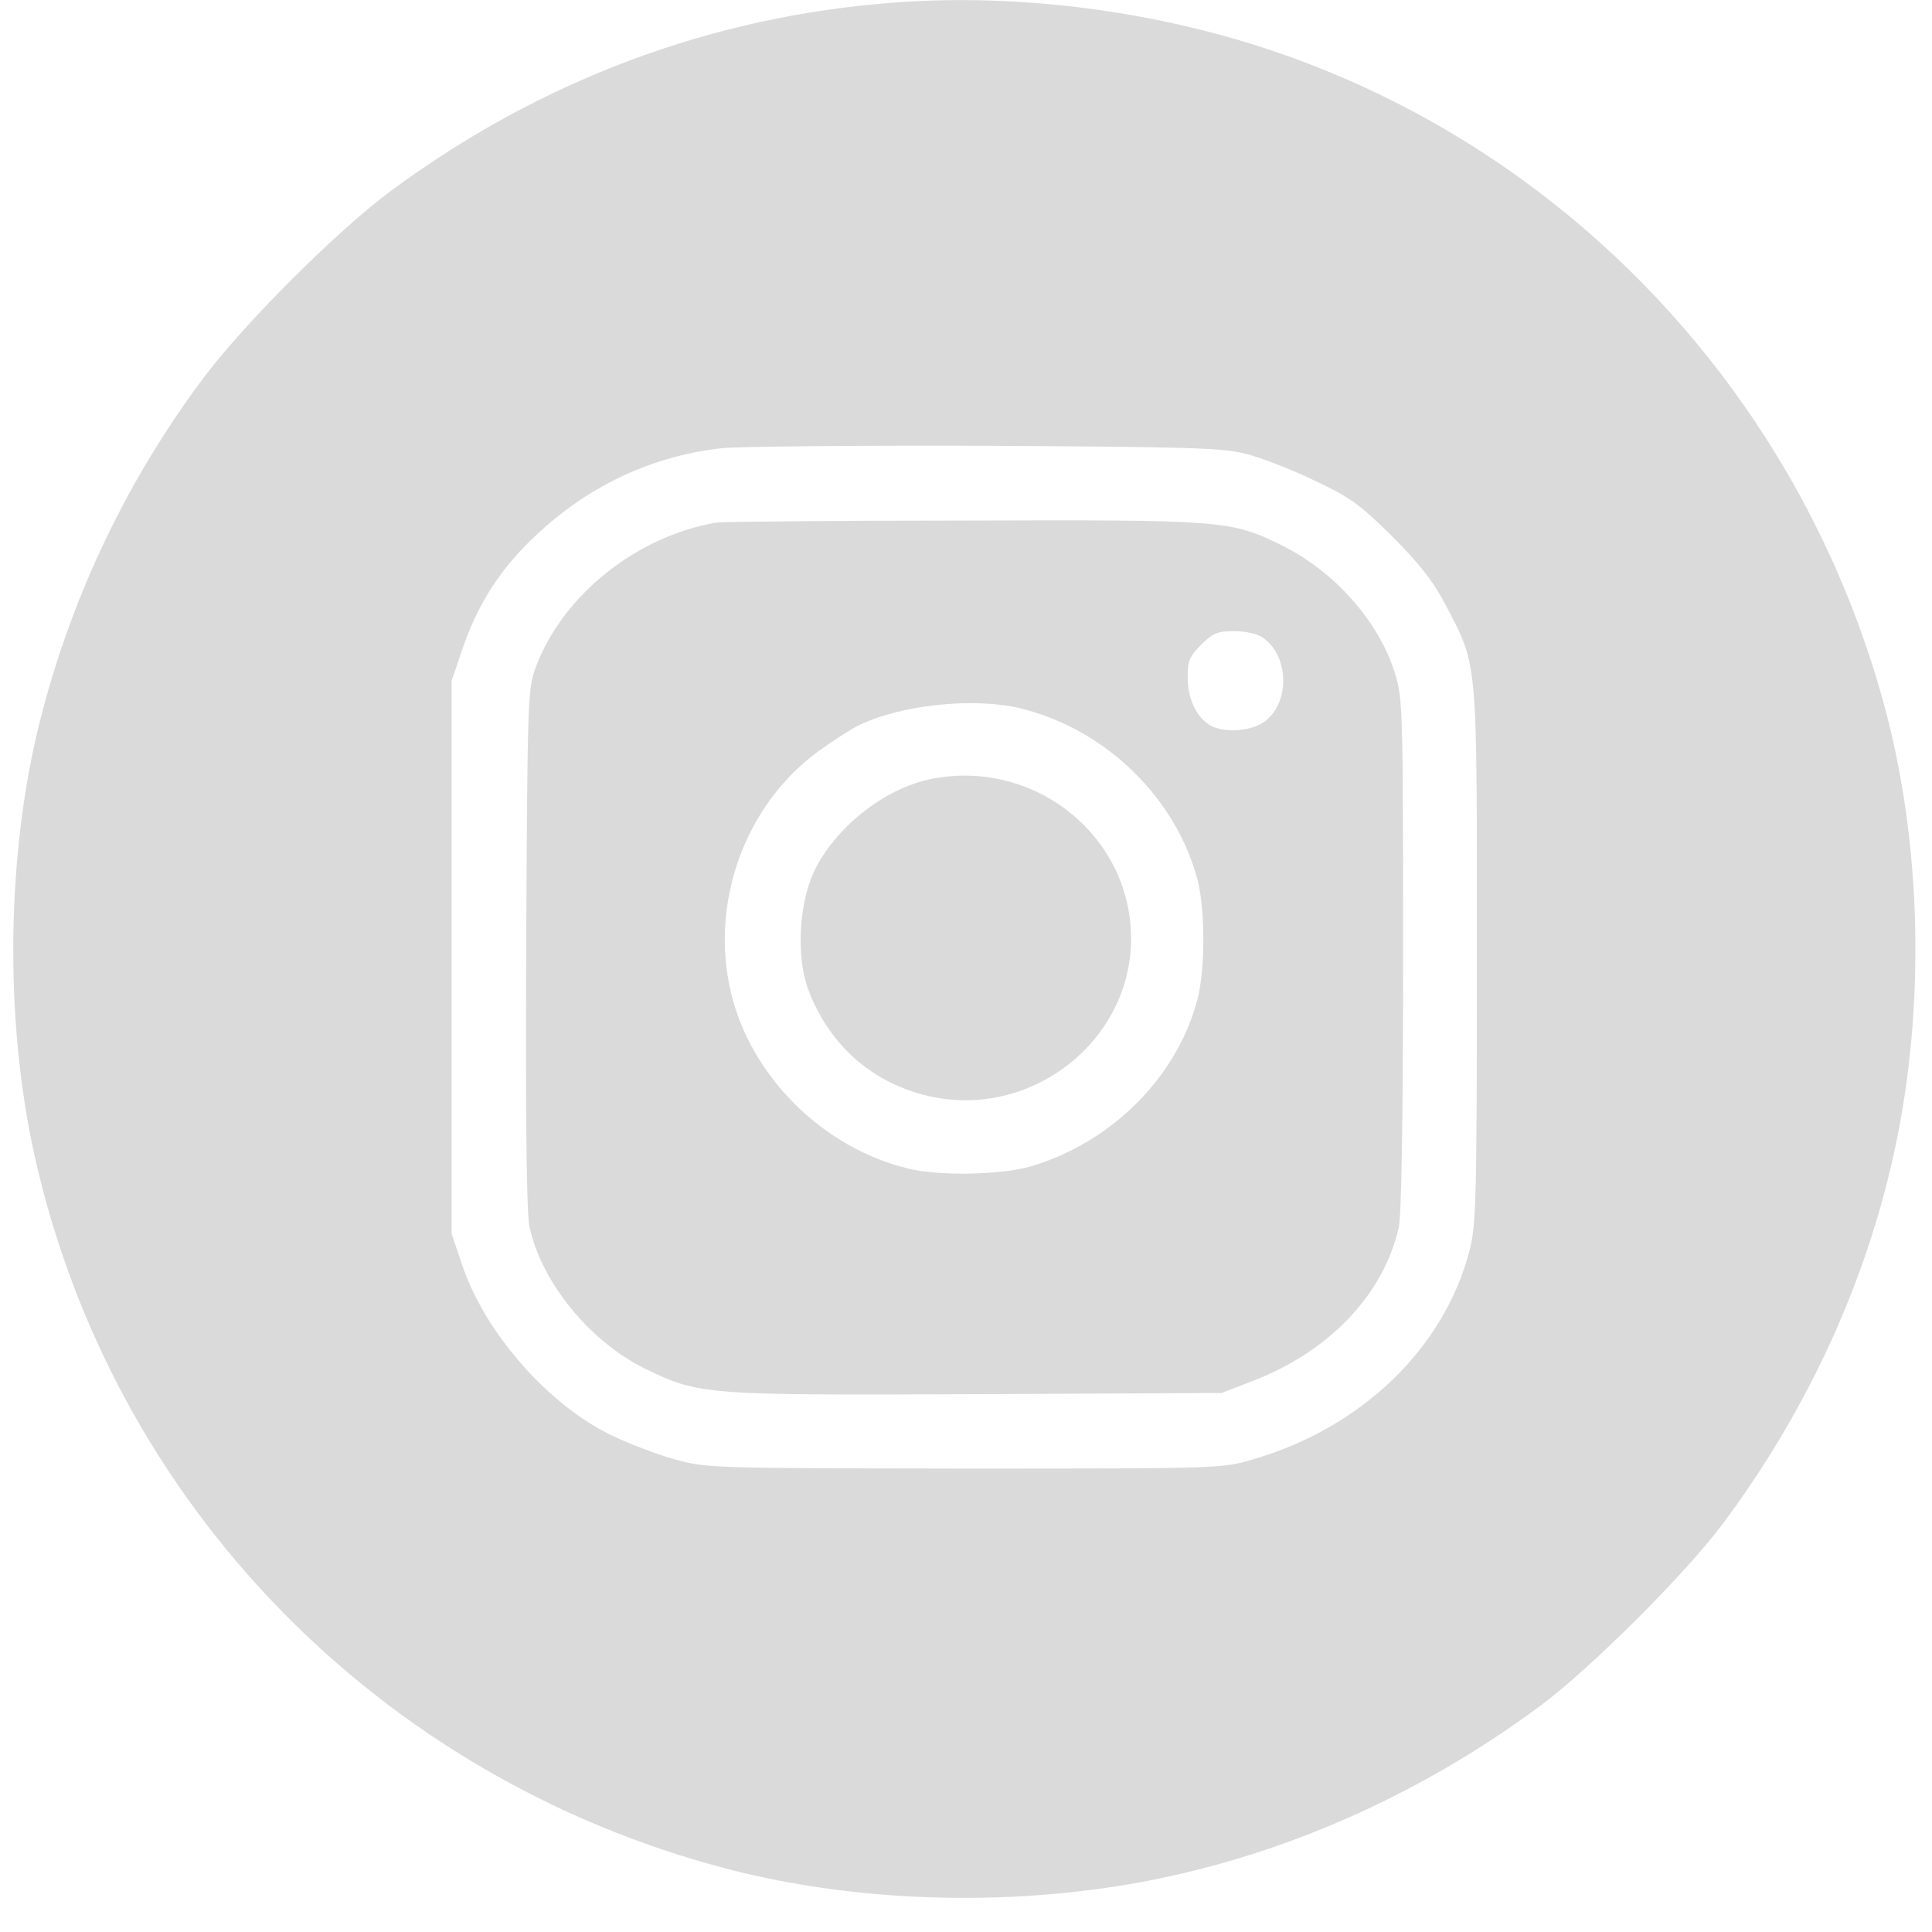
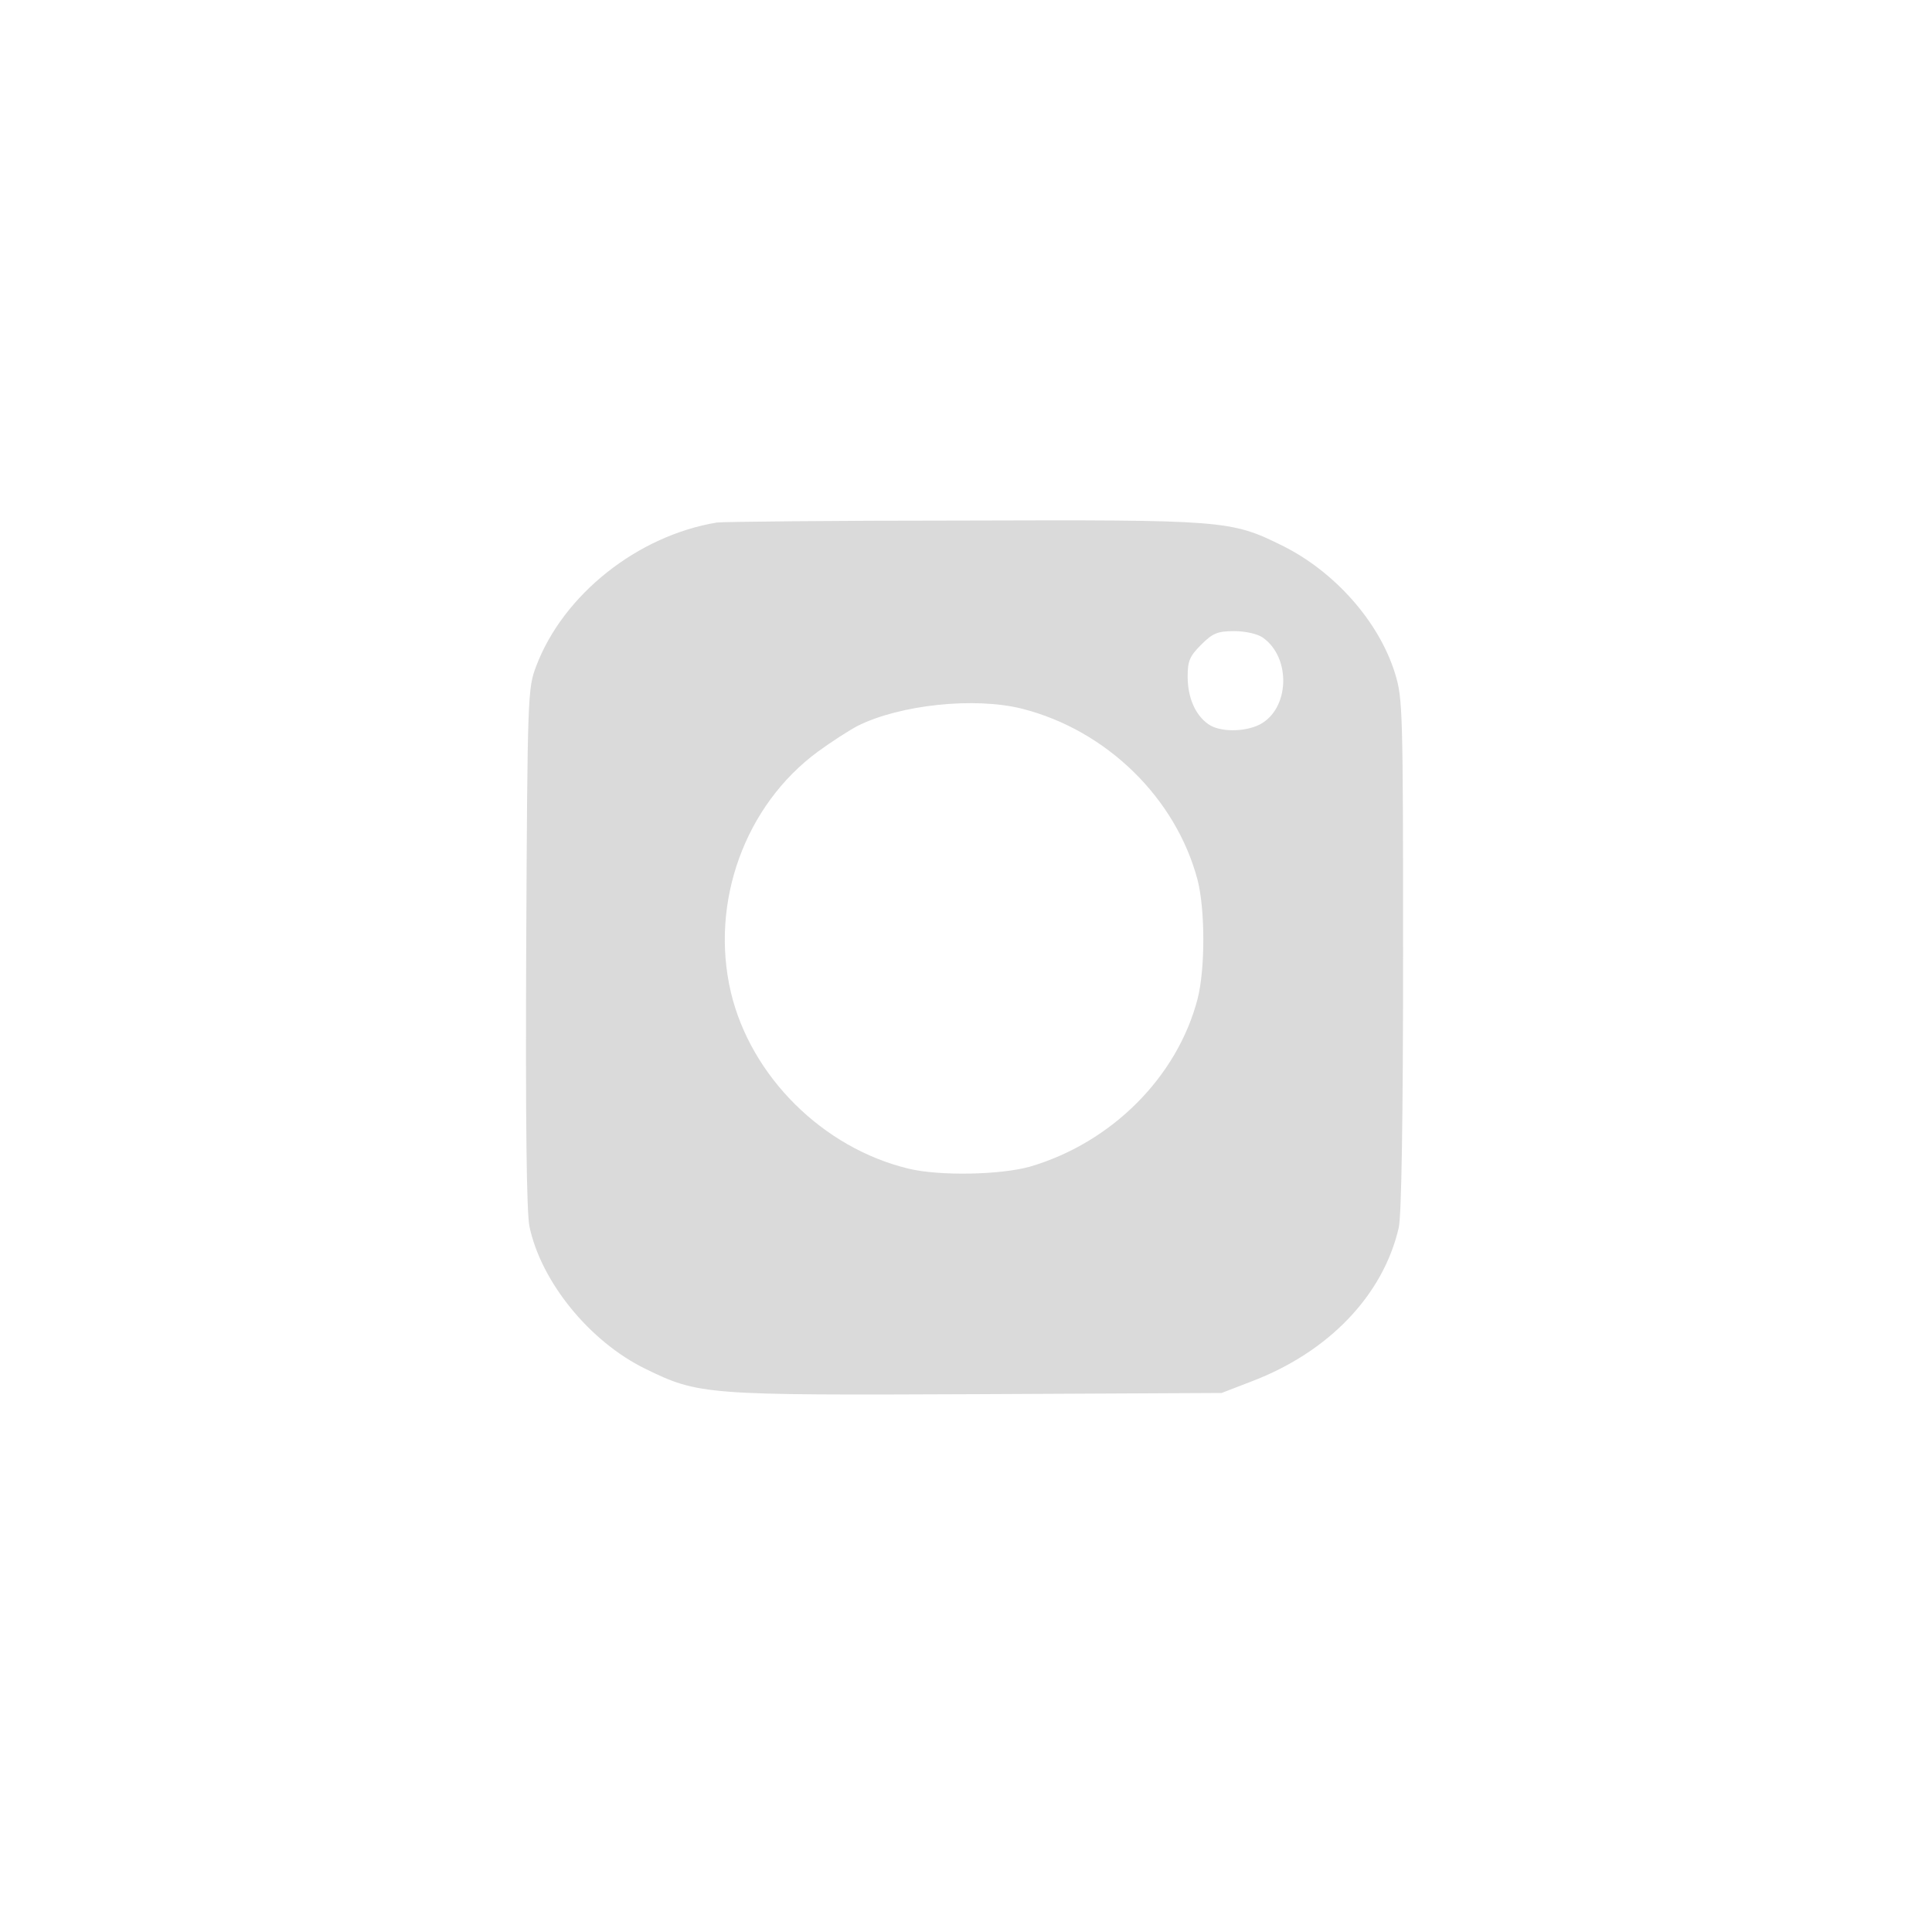
<svg xmlns="http://www.w3.org/2000/svg" width="55" height="55" viewBox="0 0 55 55" fill="none">
-   <path d="M25.463 0.073C20.251 0.458 15.367 2.293 11.12 5.441C9.564 6.597 6.974 9.19 5.805 10.742C3.624 13.652 2.057 16.937 1.16 20.436C0.183 24.242 0.115 29.01 0.989 32.917C3.193 42.793 10.756 50.584 20.648 53.189C24.703 54.254 29.506 54.31 33.64 53.337C37.286 52.487 40.795 50.834 43.884 48.535C45.315 47.459 47.939 44.843 49.017 43.416C51.323 40.335 52.981 36.835 53.833 33.2C54.81 29.078 54.753 24.287 53.685 20.244C51.243 11.025 44.202 3.743 35.173 1.115C32.05 0.209 28.609 -0.165 25.463 0.073ZM35.457 12.916C35.9 13.03 36.786 13.369 37.434 13.686C38.467 14.173 38.728 14.377 39.648 15.283C40.432 16.076 40.795 16.54 41.159 17.231C42.078 18.998 42.044 18.647 42.044 27.198C42.044 34.117 42.022 34.853 41.84 35.578C41.124 38.376 38.762 40.652 35.662 41.547C34.787 41.807 34.731 41.807 27.451 41.807C20.251 41.796 20.114 41.796 19.217 41.547C18.717 41.411 17.888 41.094 17.377 40.845C15.594 39.973 13.811 37.945 13.164 36.031L12.857 35.125V27.254V19.383L13.164 18.477C13.561 17.311 14.129 16.382 14.936 15.555C16.503 13.947 18.422 12.995 20.557 12.758C21 12.712 24.362 12.678 28.019 12.69C33.879 12.724 34.753 12.746 35.457 12.916Z" fill="#DADADA" />
  <path d="M20.409 14.875C18.149 15.249 16.037 16.925 15.264 18.964C15.026 19.598 15.015 19.723 14.98 26.959C14.958 32.022 14.992 34.491 15.071 34.91C15.401 36.484 16.775 38.183 18.365 38.964C19.898 39.712 20.057 39.723 27.837 39.689L34.776 39.655L35.627 39.327C37.831 38.489 39.375 36.869 39.818 34.955C39.898 34.638 39.943 31.784 39.943 27.186C39.943 20.221 39.932 19.881 39.716 19.179C39.261 17.695 37.99 16.268 36.502 15.532C35.037 14.807 34.855 14.796 27.394 14.819C23.714 14.819 20.568 14.853 20.409 14.875ZM35.945 18.148C36.763 18.715 36.718 20.187 35.855 20.629C35.423 20.844 34.719 20.844 34.401 20.617C34.026 20.357 33.81 19.858 33.81 19.258C33.81 18.817 33.867 18.681 34.196 18.352C34.526 18.024 34.662 17.967 35.139 17.967C35.457 17.967 35.798 18.046 35.945 18.148ZM29.097 20.176C31.505 20.787 33.481 22.724 34.094 25.057C34.31 25.906 34.31 27.582 34.094 28.432C33.515 30.663 31.641 32.532 29.324 33.211C28.484 33.449 26.735 33.483 25.86 33.268C23.419 32.679 21.375 30.64 20.807 28.251C20.205 25.691 21.204 22.928 23.282 21.399C23.669 21.116 24.18 20.787 24.418 20.663C25.622 20.062 27.746 19.836 29.097 20.176Z" fill="#DADADA" />
-   <path d="M26.542 22.17C25.179 22.431 23.76 23.563 23.158 24.843C22.738 25.772 22.669 27.267 23.01 28.173C23.567 29.645 24.657 30.675 26.111 31.117C29.245 32.069 32.425 29.577 32.187 26.383C31.982 23.608 29.325 21.627 26.542 22.17Z" fill="#DADADA" />
</svg>